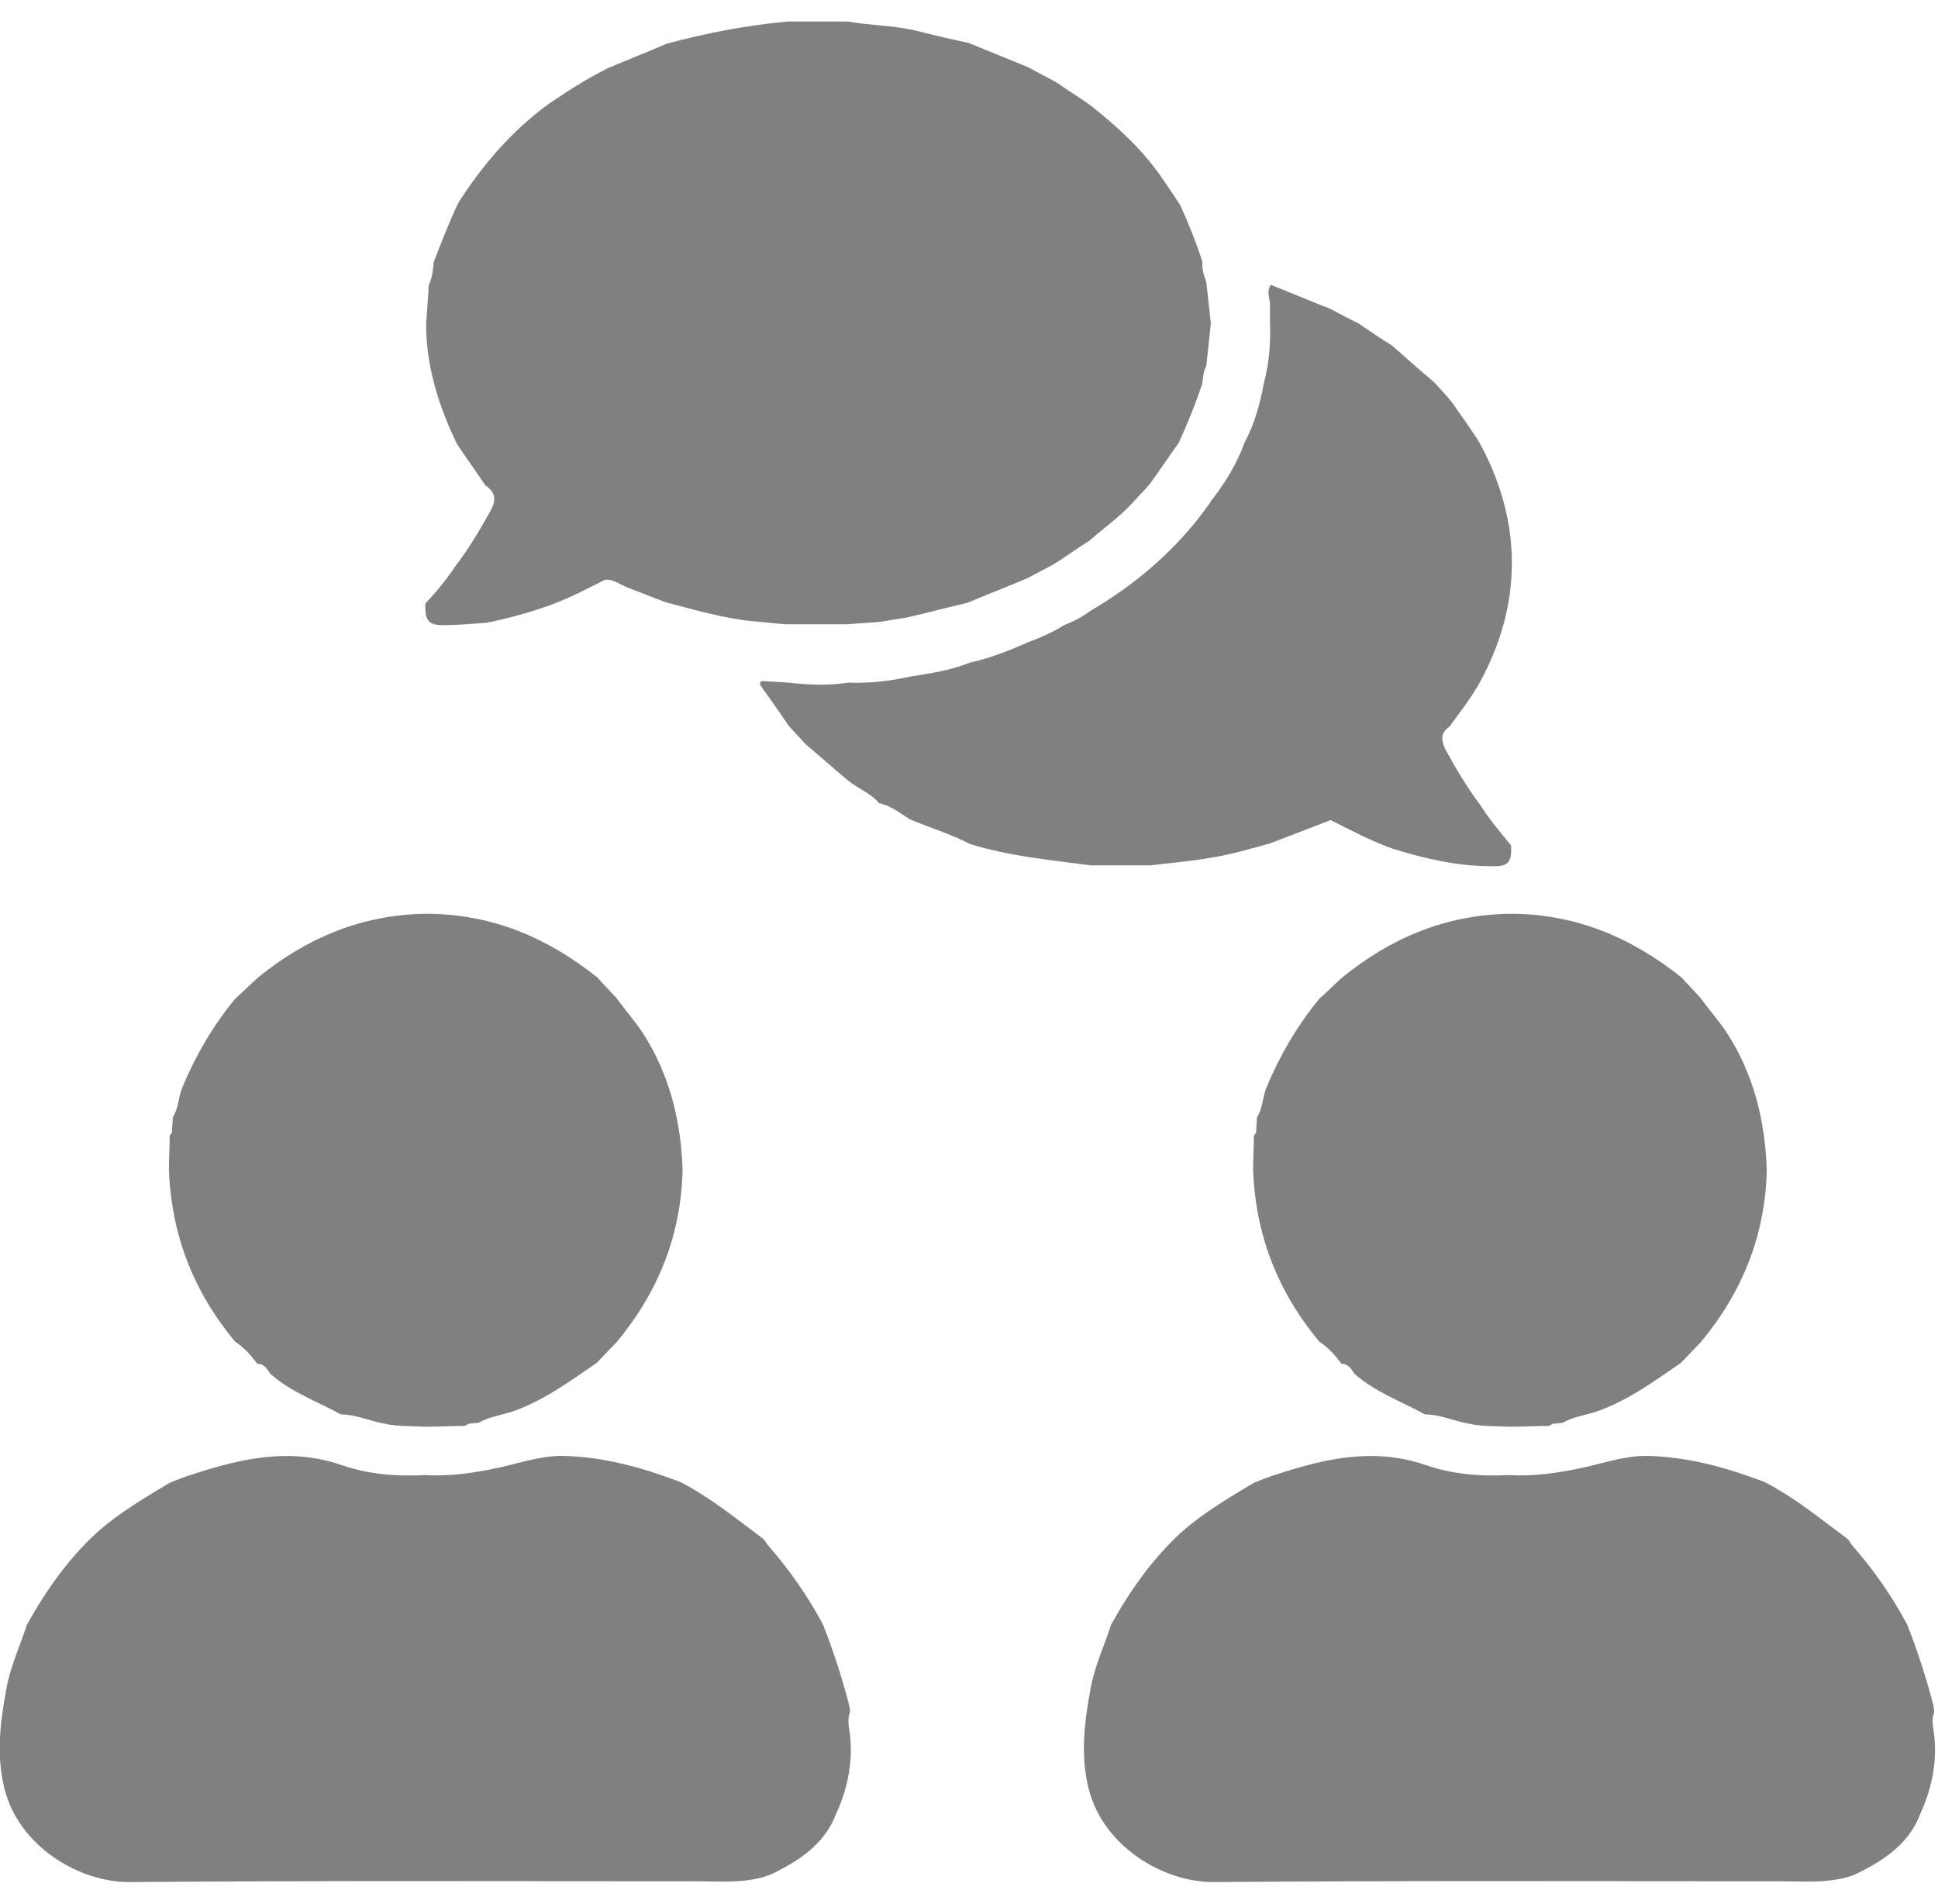
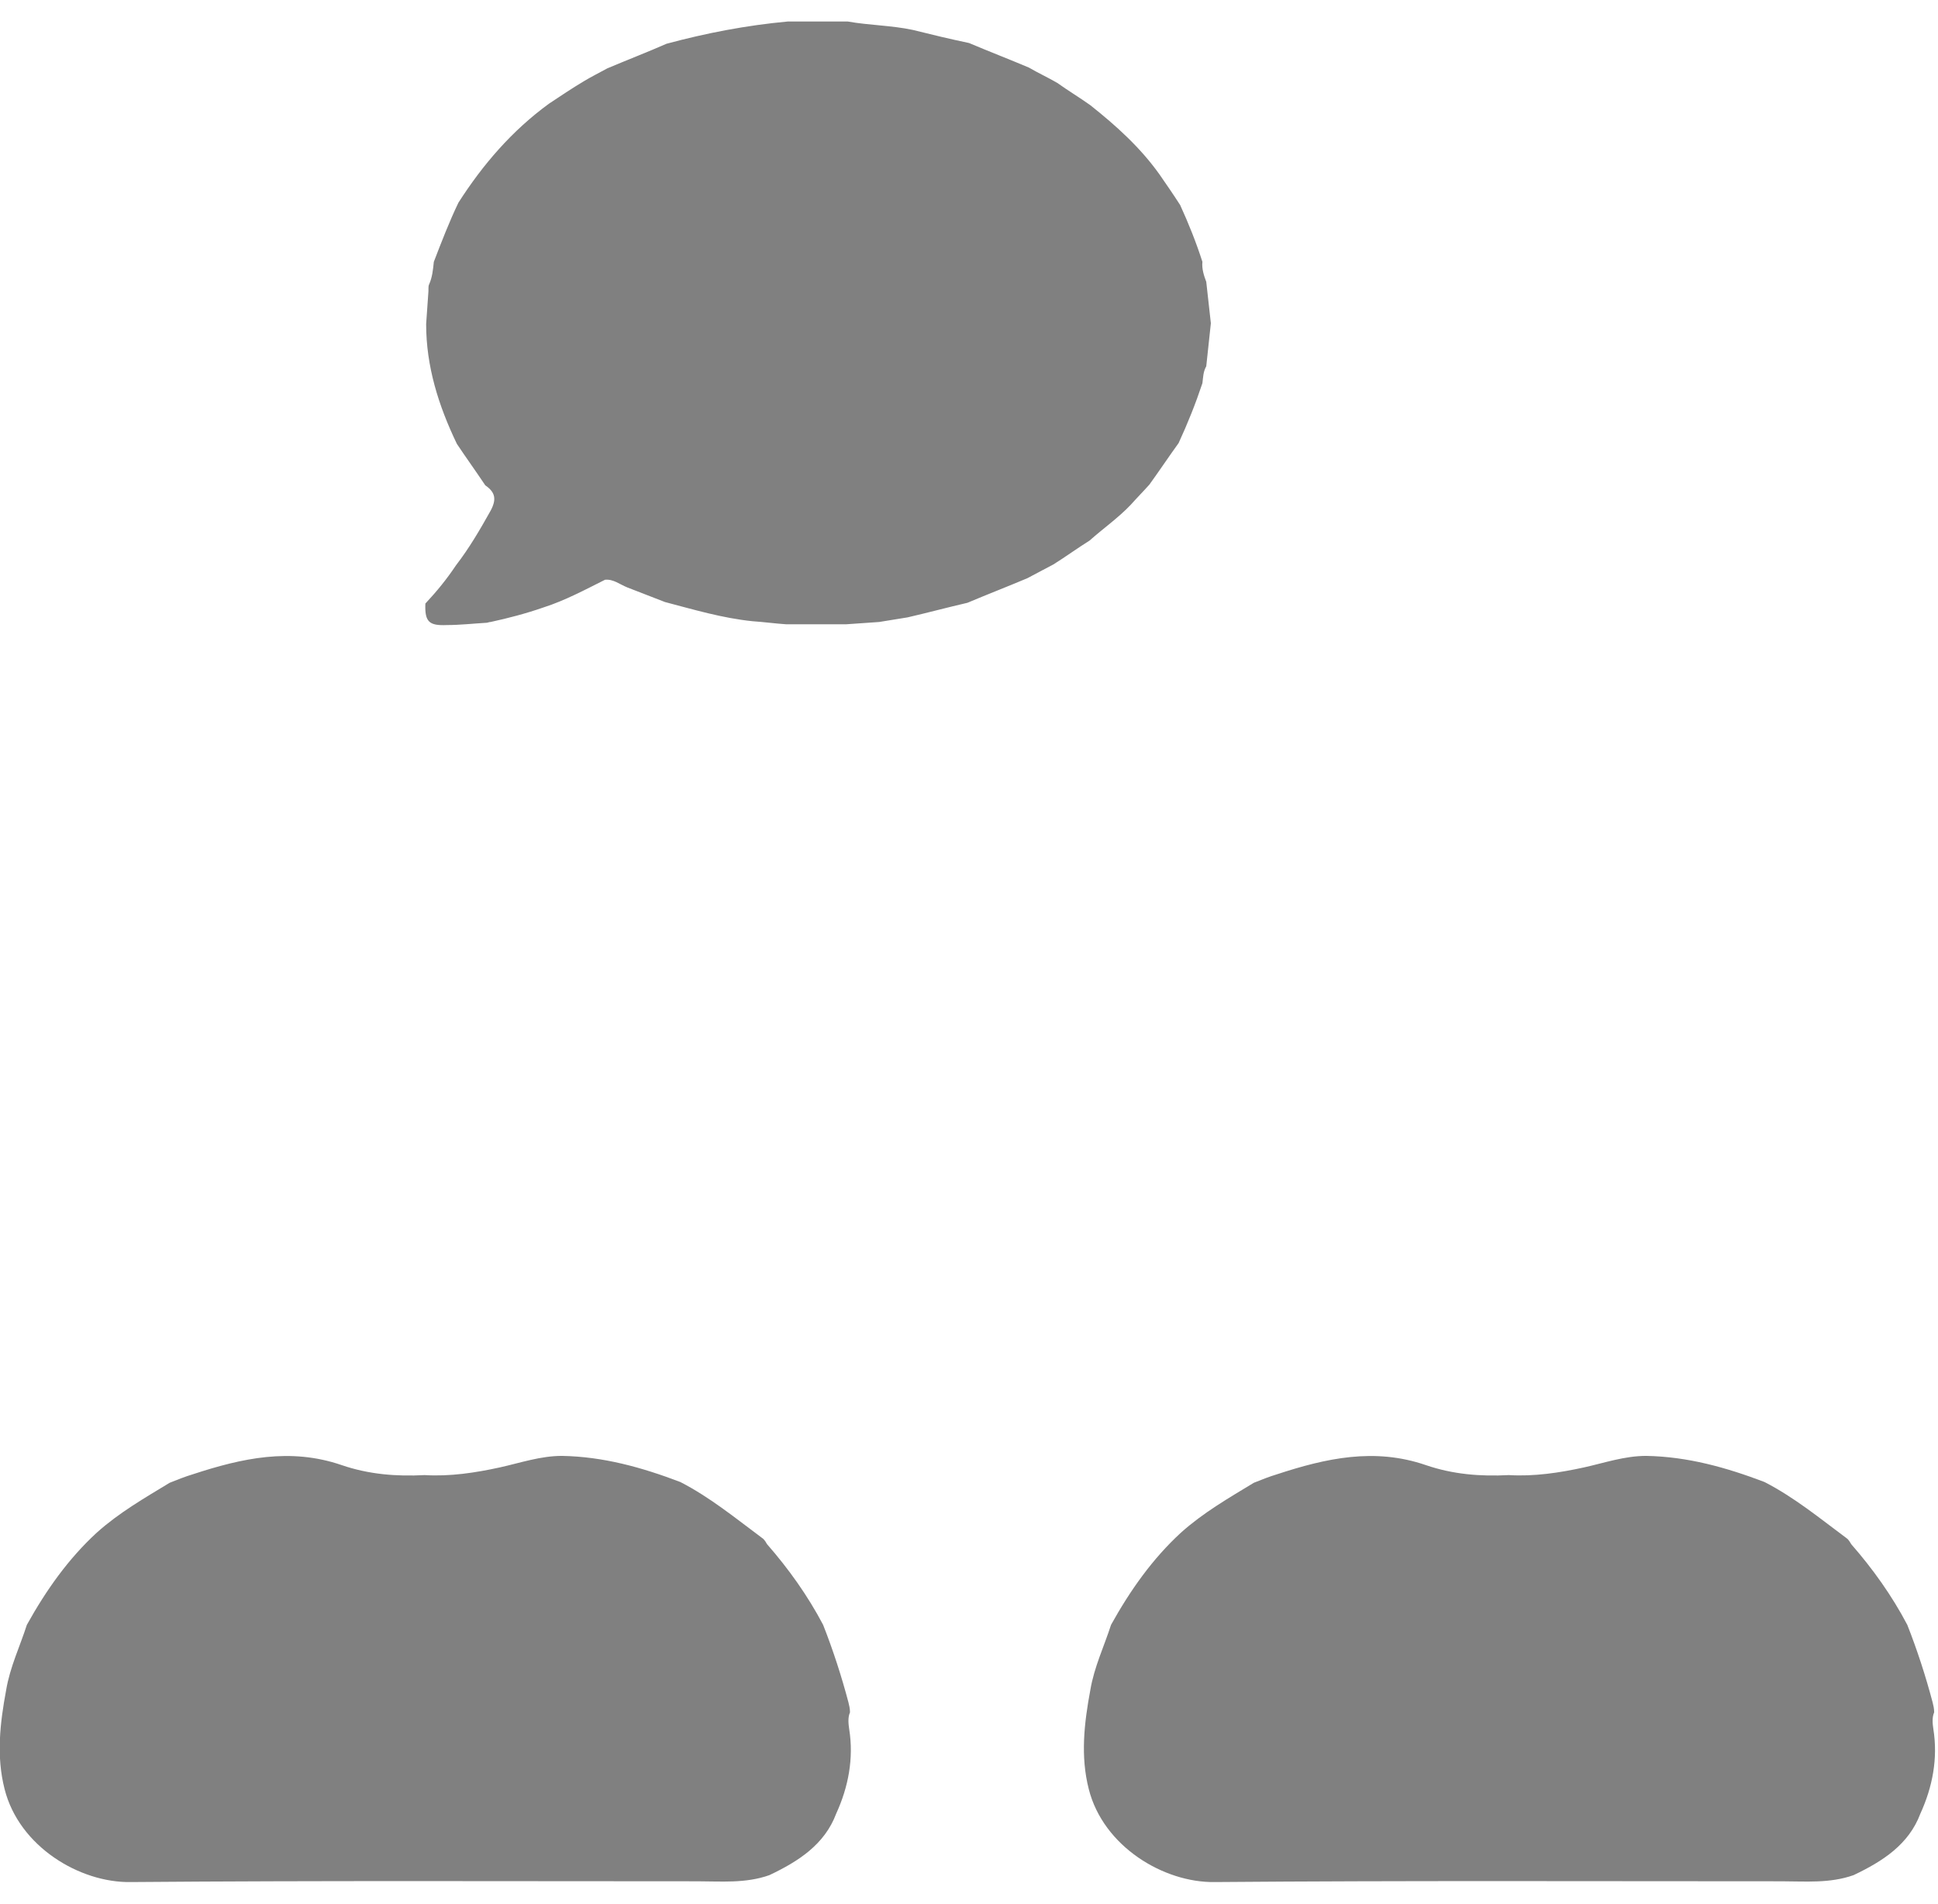
<svg xmlns="http://www.w3.org/2000/svg" version="1.1" id="圖層_1" x="0px" y="0px" viewBox="0 0 252.4 248" style="enable-background:new 0 0 252.4 248;" xml:space="preserve">
  <style type="text/css">
	.st0{fill:#808080;}
</style>
  <g>
    <g>
      <path class="st0" d="M55.5,42.2c0.1-1.4,0.2-2.9,0.3-4.3c0-0.1,0-0.2,0-0.3c0-0.2,0-0.4,0.1-0.6c0.4-0.9,0.5-1.9,0.6-2.9    c1-2.6,2-5.2,3.2-7.7c3.2-5,7-9.4,11.8-12.9c1.5-1,3-2,4.5-2.9C77,10,78,9.5,79.1,8.9c2.6-1.1,5.2-2.1,7.7-3.2    c5.2-1.4,10.4-2.4,15.8-2.9c2.6,0,5.2,0,7.8,0c2.8,0.5,5.7,0.5,8.5,1.1c2.4,0.6,4.9,1.2,7.3,1.7c2.6,1.1,5.2,2.1,7.8,3.2    c1.2,0.7,2.5,1.3,3.7,2c1.4,1,2.9,1.9,4.3,2.9c3.4,2.7,6.5,5.5,9,9c0.9,1.3,1.8,2.6,2.7,4c1.1,2.4,2.1,4.9,2.9,7.4    c-0.1,0.9,0.2,1.8,0.5,2.6c0.2,1.8,0.4,3.6,0.6,5.4c-0.2,1.9-0.4,3.7-0.6,5.6c-0.4,0.7-0.4,1.4-0.5,2.2c-0.9,2.7-1.9,5.2-3.1,7.8    c-1.3,1.8-2.5,3.6-3.8,5.4c-0.8,0.9-1.6,1.7-2.4,2.6c-1.6,1.7-3.6,3.1-5.4,4.7c-1.6,1-3.1,2.1-4.7,3.1c-1.1,0.6-2.3,1.2-3.4,1.8    c-2.6,1.1-5.2,2.1-7.8,3.2c-2.6,0.6-5.2,1.3-7.8,1.9c-1.2,0.2-2.5,0.4-3.7,0.6c-1.4,0.1-2.9,0.2-4.3,0.3c-2.6,0-5.2,0-7.8,0    c-1.5-0.1-2.9-0.3-4.4-0.4c-3.9-0.4-7.6-1.5-11.4-2.5c-1.6-0.6-3.3-1.3-4.9-1.9c-1-0.4-1.8-1.1-2.9-1c-2.6,1.3-5.2,2.7-8,3.6    c-2.3,0.8-4.6,1.4-6.9,1.9c-0.2,0-0.4,0.1-0.5,0.1c-1.7,0.1-3.5,0.3-5.2,0.3c-2.3,0.1-2.9-0.4-2.8-2.8c1.5-1.6,2.8-3.2,4-5    c1.7-2.2,3.1-4.6,4.5-7.1c0.8-1.5,0.6-2.4-0.7-3.3c-1.2-1.8-2.5-3.6-3.7-5.4C57.1,52.8,55.5,47.7,55.5,42.2z" />
-       <path class="st0" d="M196.8,110.1c0.1,2.3-0.4,2.8-2.7,2.7c-4.4,0-8.6-1-12.8-2.3c-2.8-1-5.4-2.4-8-3.7c-2.6,1-5.2,2-7.8,3    c-2.8,0.8-5.6,1.6-8.4,2c-2.4,0.4-4.9,0.6-7.3,0.9c-2.6,0-5.2,0-7.7,0c-5.3-0.7-10.7-1.2-15.8-2.8c-2.5-1.3-5.2-2.1-7.8-3.2    c-1.3-0.8-2.5-1.8-4-2.1c-1.1-1.3-2.7-1.9-4-2.9c-1.9-1.6-3.7-3.2-5.6-4.8c-0.7-0.8-1.5-1.6-2.2-2.4c-1.2-1.8-2.5-3.6-3.7-5.3    c-0.1-0.5,0.2-0.5,0.6-0.5c1,0.1,2,0.1,3.1,0.2c2.6,0.3,5.2,0.4,7.8,0c2.7,0.1,5.4-0.2,8.1-0.8c2.6-0.4,5.2-0.8,7.7-1.8    c2.7-0.6,5.2-1.6,7.7-2.7c1.6-0.6,3.2-1.3,4.6-2.2c1.3-0.5,2.4-1.1,3.5-1.9c6.1-3.6,11.3-8.1,15.4-13.9c0.1,0,0.1-0.1,0.1-0.2    c1.9-2.4,3.5-5,4.5-7.8c1.3-2.4,2-5,2.5-7.7c0.7-2.6,0.9-5.2,0.8-7.8c0-0.8,0-1.6,0-2.4c0-0.9-0.5-1.7,0.1-2.6    c2.6,1,5.1,2.1,7.7,3.1c1.2,0.6,2.4,1.3,3.7,1.9c1.5,1,2.9,2,4.4,2.9c1.8,1.6,3.6,3.2,5.5,4.8c0.8,0.9,1.6,1.7,2.3,2.6    c1.2,1.7,2.4,3.4,3.5,5.1c2.7,4.9,4.3,10.2,4.3,15.8c0,5.7-1.6,10.9-4.3,15.8c-1.1,1.9-2.5,3.7-3.8,5.5c-1.1,0.8-1.2,1.6-0.6,2.9    c1.4,2.6,2.9,5.1,4.7,7.5C194.1,106.9,195.5,108.5,196.8,110.1z" />
    </g>
    <g>
      <g>
        <path class="st0" d="M100.2,244.2c-3.1,1.1-6.3,0.8-9.4,0.8c-24.6,0-49.2-0.1-73.8,0.1c-6.6,0.1-14.5-4.6-16.4-12.1     c-1.1-4.3-0.6-8.6,0.2-12.9c0.5-3,1.8-5.7,2.7-8.5c2.5-4.5,5.4-8.6,9.1-12c2.9-2.6,6.2-4.5,9.5-6.5c1-0.4,2-0.8,3-1.1     c6.4-2.1,12.7-3.5,19.4-1.2c3.5,1.2,7.1,1.5,10.8,1.3c3.3,0.2,6.6-0.3,9.8-1c2.7-0.6,5.3-1.5,8.1-1.5c5.4,0.1,10.4,1.5,15.4,3.4     c3.9,2,7.3,4.8,10.8,7.4c0.2,0.2,0.4,0.5,0.5,0.7c2.8,3.2,5.3,6.7,7.3,10.5c1.3,3.3,2.4,6.7,3.3,10.1c0.1,0.4,0.2,0.8,0.2,1.3     c-0.3,0.7-0.2,1.5-0.1,2.2c0.6,3.8-0.1,7.5-1.7,11C107.4,240.2,104,242.4,100.2,244.2z" />
-         <path class="st0" d="M33.5,177.6c-0.8-1.1-1.7-2.1-2.9-2.9c-5.4-6.5-8.3-13.9-8.6-22.4c0-1.5,0.1-2.9,0.1-4.4     c0.1-0.1,0.2-0.3,0.3-0.4c0-0.7,0.1-1.4,0.1-2c0.8-1.2,0.7-2.7,1.3-4c1.7-4.1,4-8,6.8-11.4c1-0.9,2-1.9,3-2.8     c6.4-5.2,13.6-8.2,21.9-8.3c8.5,0,15.8,3.1,22.3,8.3c0.8,0.9,1.7,1.8,2.5,2.7c1.1,1.5,2.4,3,3.4,4.5c3.5,5.4,5,11.5,5.2,17.9     c-0.2,8.5-3.2,15.9-8.6,22.4c-0.9,0.9-1.7,1.8-2.6,2.7c-3.5,2.4-6.9,4.9-10.9,6.3c-1.5,0.5-3.1,0.7-4.5,1.5     c-0.4,0-0.8,0.1-1.2,0.1c-0.2,0.1-0.4,0.2-0.6,0.3c-1.7,0-3.4,0.1-5.1,0.1c-1.8-0.1-3.6,0-5.3-0.4c-1.9-0.3-3.7-1.2-5.7-1.2     c-3.1-1.7-6.5-2.9-9.2-5.3C34.8,178.3,34.4,177.6,33.5,177.6z" />
      </g>
      <g>
        <path class="st0" d="M241.4,244.2c-3.1,1.1-6.3,0.8-9.4,0.8c-24.6,0-49.2-0.1-73.8,0.1c-6.6,0.1-14.5-4.6-16.4-12.1     c-1.1-4.3-0.6-8.6,0.2-12.9c0.5-3,1.8-5.7,2.7-8.5c2.5-4.5,5.4-8.6,9.1-12c2.9-2.6,6.2-4.5,9.5-6.5c1-0.4,2-0.8,3-1.1     c6.4-2.1,12.7-3.5,19.4-1.2c3.5,1.2,7.1,1.5,10.8,1.3c3.3,0.2,6.6-0.3,9.8-1c2.7-0.6,5.3-1.5,8.1-1.5c5.4,0.1,10.4,1.5,15.4,3.4     c3.9,2,7.3,4.8,10.8,7.4c0.2,0.2,0.4,0.5,0.5,0.7c2.8,3.2,5.3,6.7,7.3,10.5c1.3,3.3,2.4,6.7,3.3,10.1c0.1,0.4,0.2,0.8,0.2,1.3     c-0.3,0.7-0.2,1.5-0.1,2.2c0.6,3.8-0.1,7.5-1.7,11C248.6,240.2,245.2,242.4,241.4,244.2z" />
-         <path class="st0" d="M174.7,177.6c-0.8-1.1-1.7-2.1-2.9-2.9c-5.4-6.5-8.3-13.9-8.6-22.4c0-1.5,0.1-2.9,0.1-4.4     c0.1-0.1,0.2-0.3,0.3-0.4c0-0.7,0.1-1.4,0.1-2c0.8-1.2,0.7-2.7,1.3-4c1.7-4.1,4-8,6.8-11.4c1-0.9,2-1.9,3-2.8     c6.4-5.2,13.6-8.2,21.9-8.3c8.5,0,15.8,3.1,22.3,8.3c0.8,0.9,1.7,1.8,2.5,2.7c1.1,1.5,2.4,3,3.4,4.5c3.5,5.4,5,11.5,5.2,17.9     c-0.2,8.5-3.2,15.9-8.6,22.4c-0.9,0.9-1.7,1.8-2.6,2.7c-3.5,2.4-6.9,4.9-10.9,6.3c-1.5,0.5-3.1,0.7-4.5,1.5     c-0.4,0-0.8,0.1-1.2,0.1c-0.2,0.1-0.4,0.2-0.6,0.3c-1.7,0-3.4,0.1-5.1,0.1c-1.8-0.1-3.6,0-5.3-0.4c-1.9-0.3-3.7-1.2-5.7-1.2     c-3.1-1.7-6.5-2.9-9.2-5.3C176,178.3,175.6,177.6,174.7,177.6z" />
      </g>
    </g>
  </g>
</svg>